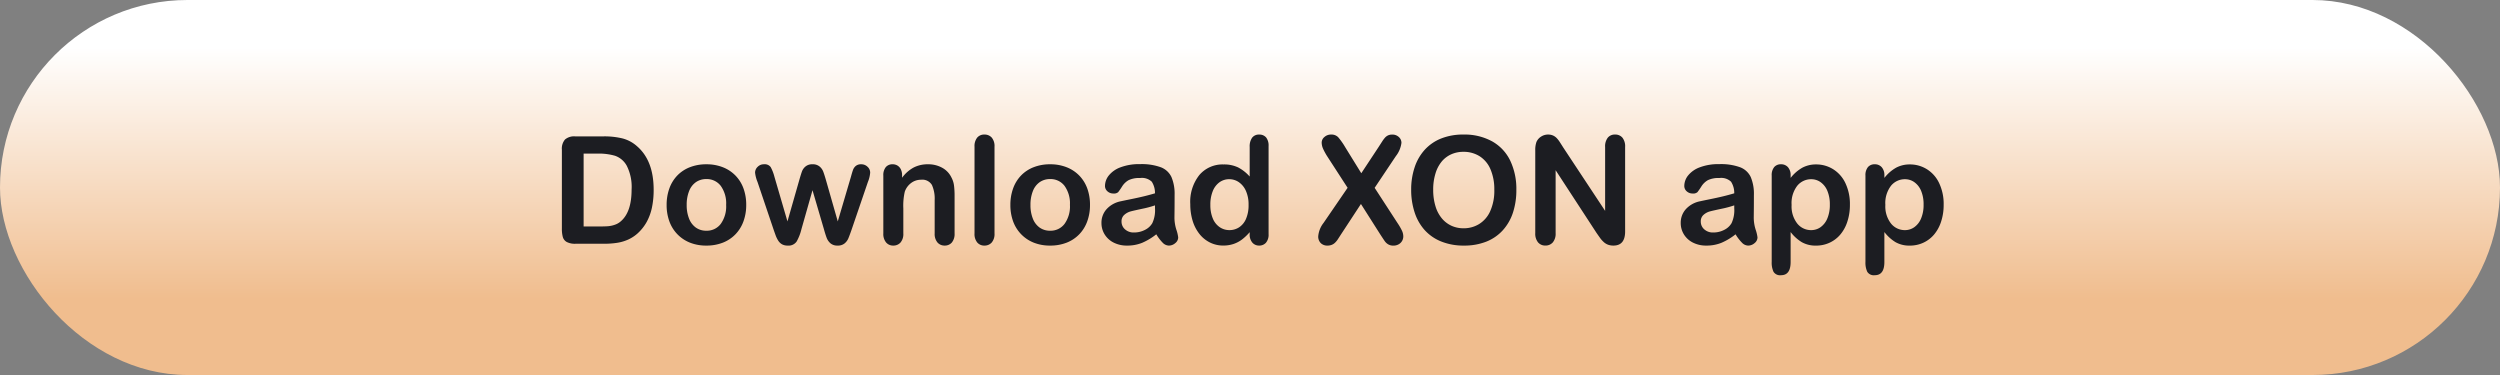
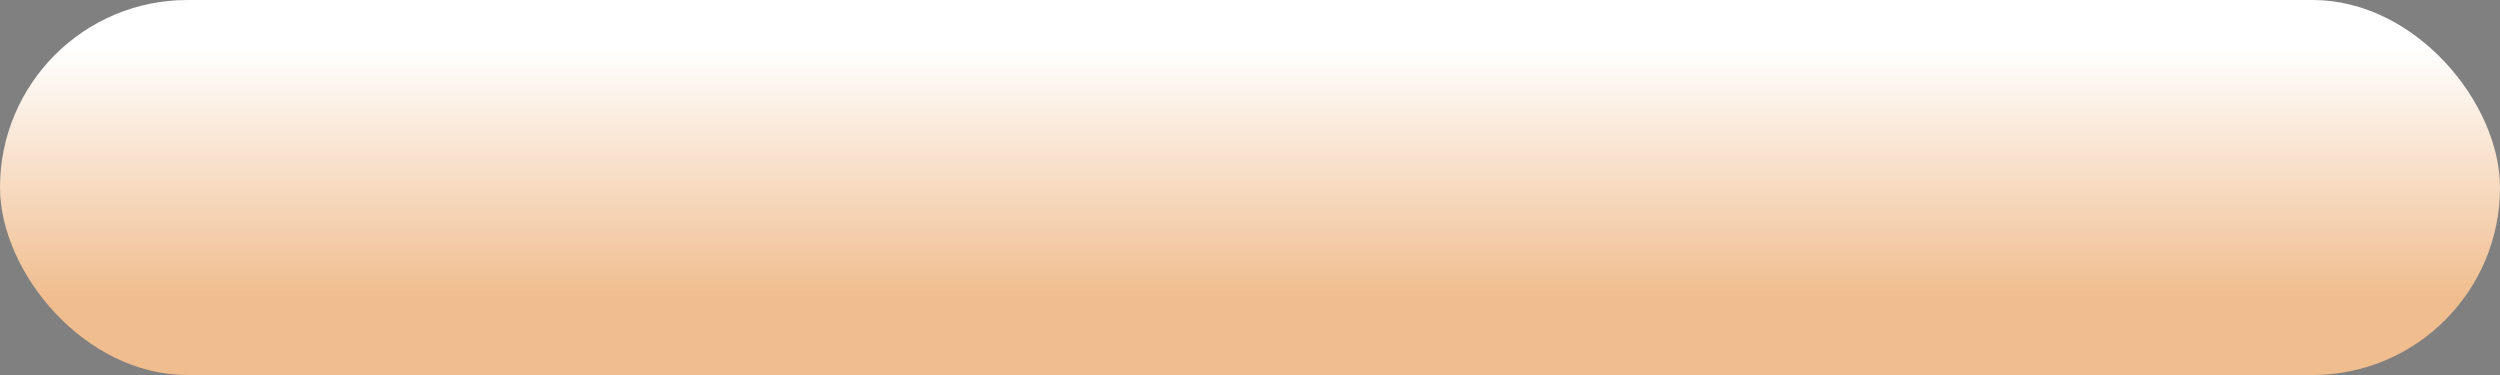
<svg xmlns="http://www.w3.org/2000/svg" width="400" height="60" viewBox="0 0 400 60">
  <rect x="0" y="0" width="400" height="60" fill="#808080" stroke="none" />
  <defs>
    <linearGradient id="linear-gradient" x1="0.5" x2="0.5" y2="0.797" gradientUnits="objectBoundingBox">
      <stop offset="0" stop-color="#fff" />
      <stop offset="0.158" stop-color="#fff" />
      <stop offset="1" stop-color="#f0bd8e" />
    </linearGradient>
  </defs>
  <g id="Group_3266" data-name="Group 3266" transform="translate(-15 -832)">
    <g id="Group_2960" data-name="Group 2960">
      <rect id="Rectangle_3194" data-name="Rectangle 3194" width="400" height="60" rx="30" transform="translate(15 832)" fill="url(#linear-gradient)" />
-       <path id="Path_1654" data-name="Path 1654" d="M4.031-17.18H8.566a12.227,12.227,0,0,1,3.035.328,5.58,5.58,0,0,1,2.3,1.23q2.684,2.3,2.684,6.984a13.7,13.7,0,0,1-.27,2.824,8.338,8.338,0,0,1-.832,2.3,7.156,7.156,0,0,1-1.441,1.834,5.963,5.963,0,0,1-1.512,1,6.846,6.846,0,0,1-1.764.527A13.426,13.426,0,0,1,8.637,0H4.1a2.839,2.839,0,0,1-1.43-.287A1.335,1.335,0,0,1,2.045-1.1,5.139,5.139,0,0,1,1.9-2.449v-12.6a2.235,2.235,0,0,1,.5-1.629A2.235,2.235,0,0,1,4.031-17.18Zm1.348,2.754v11.66H8.016q.867,0,1.359-.047a4.248,4.248,0,0,0,1.02-.234,2.777,2.777,0,0,0,.914-.527q1.746-1.477,1.746-5.086a7.491,7.491,0,0,0-.768-3.809,3.417,3.417,0,0,0-1.893-1.611,9.336,9.336,0,0,0-2.719-.346ZM31.395-6.211a7.562,7.562,0,0,1-.445,2.637A5.822,5.822,0,0,1,29.66-1.5,5.691,5.691,0,0,1,27.645-.17a7.126,7.126,0,0,1-2.637.463,6.923,6.923,0,0,1-2.613-.469,5.8,5.8,0,0,1-2.01-1.342A5.8,5.8,0,0,1,19.1-3.58a7.541,7.541,0,0,1-.439-2.631,7.633,7.633,0,0,1,.445-2.66,5.789,5.789,0,0,1,1.277-2.062,5.631,5.631,0,0,1,2.016-1.318,7.118,7.118,0,0,1,2.613-.463,7.1,7.1,0,0,1,2.637.469,5.735,5.735,0,0,1,2.027,1.336,5.774,5.774,0,0,1,1.283,2.063A7.59,7.59,0,0,1,31.395-6.211Zm-3.211,0a4.8,4.8,0,0,0-.861-3.047,2.8,2.8,0,0,0-2.314-1.09,2.867,2.867,0,0,0-1.652.486,3.081,3.081,0,0,0-1.1,1.436,5.843,5.843,0,0,0-.387,2.215,5.8,5.8,0,0,0,.381,2.191,3.142,3.142,0,0,0,1.09,1.436,2.831,2.831,0,0,0,1.67.5,2.792,2.792,0,0,0,2.314-1.1A4.785,4.785,0,0,0,28.184-6.211Zm7.723-4.512,2.086,7.148,1.9-6.645q.3-1.043.451-1.424a1.853,1.853,0,0,1,.551-.727A1.649,1.649,0,0,1,42-12.715a1.668,1.668,0,0,1,1.119.346,1.975,1.975,0,0,1,.568.75q.164.4.457,1.4l1.9,6.645,2.109-7.148q.211-.773.34-1.119a1.489,1.489,0,0,1,.434-.609,1.305,1.305,0,0,1,.879-.264,1.4,1.4,0,0,1,1,.4,1.249,1.249,0,0,1,.422.938,4.881,4.881,0,0,1-.363,1.488L48.246-2.227q-.34.973-.527,1.406a2.1,2.1,0,0,1-.592.773,1.668,1.668,0,0,1-1.107.34A1.678,1.678,0,0,1,44.877-.07a2.191,2.191,0,0,1-.615-.891q-.2-.527-.434-1.371L42-8.566,40.23-2.332a7.652,7.652,0,0,1-.762,1.963,1.558,1.558,0,0,1-1.441.662,1.821,1.821,0,0,1-.9-.205A1.727,1.727,0,0,1,36.516-.5a4.41,4.41,0,0,1-.434-.9q-.187-.521-.293-.826L33.2-9.891a5.425,5.425,0,0,1-.387-1.488,1.278,1.278,0,0,1,.41-.926,1.37,1.37,0,0,1,1.008-.41,1.171,1.171,0,0,1,1.078.451A6.686,6.686,0,0,1,35.906-10.723Zm20.426-.223v.387a5.6,5.6,0,0,1,1.846-1.635,4.916,4.916,0,0,1,2.3-.521,4.6,4.6,0,0,1,2.262.551,3.5,3.5,0,0,1,1.488,1.559,3.707,3.707,0,0,1,.41,1.266,13.113,13.113,0,0,1,.094,1.734v5.953A2.119,2.119,0,0,1,64.295-.2a1.46,1.46,0,0,1-1.143.492,1.475,1.475,0,0,1-1.16-.5,2.108,2.108,0,0,1-.445-1.441V-6.984a5.329,5.329,0,0,0-.439-2.42,1.79,1.79,0,0,0-1.752-.838,2.594,2.594,0,0,0-1.559.51,2.93,2.93,0,0,0-1.031,1.4,10.023,10.023,0,0,0-.234,2.672v4.008A2.079,2.079,0,0,1,56.08-.193a1.518,1.518,0,0,1-1.166.486,1.449,1.449,0,0,1-1.137-.5,2.108,2.108,0,0,1-.445-1.441V-10.9a2.013,2.013,0,0,1,.4-1.365,1.379,1.379,0,0,1,1.09-.451,1.478,1.478,0,0,1,.762.2,1.426,1.426,0,0,1,.545.6A2.106,2.106,0,0,1,56.332-10.945Zm11.59,9.293V-15.527a2.159,2.159,0,0,1,.428-1.453,1.451,1.451,0,0,1,1.154-.492,1.514,1.514,0,0,1,1.172.486,2.1,2.1,0,0,1,.445,1.459V-1.652A2.079,2.079,0,0,1,70.67-.193,1.518,1.518,0,0,1,69.5.293a1.445,1.445,0,0,1-1.143-.5A2.127,2.127,0,0,1,67.922-1.652ZM86.4-6.211a7.562,7.562,0,0,1-.445,2.637A5.822,5.822,0,0,1,84.668-1.5,5.691,5.691,0,0,1,82.652-.17a7.126,7.126,0,0,1-2.637.463A6.923,6.923,0,0,1,77.4-.176a5.8,5.8,0,0,1-2.01-1.342A5.8,5.8,0,0,1,74.1-3.58a7.541,7.541,0,0,1-.439-2.631,7.633,7.633,0,0,1,.445-2.66,5.789,5.789,0,0,1,1.277-2.062A5.631,5.631,0,0,1,77.4-12.252a7.118,7.118,0,0,1,2.613-.463,7.1,7.1,0,0,1,2.637.469A5.735,5.735,0,0,1,84.68-10.91a5.774,5.774,0,0,1,1.283,2.063A7.59,7.59,0,0,1,86.4-6.211Zm-3.211,0a4.8,4.8,0,0,0-.861-3.047,2.8,2.8,0,0,0-2.314-1.09,2.867,2.867,0,0,0-1.652.486,3.081,3.081,0,0,0-1.1,1.436,5.843,5.843,0,0,0-.387,2.215,5.8,5.8,0,0,0,.381,2.191,3.142,3.142,0,0,0,1.09,1.436,2.831,2.831,0,0,0,1.67.5,2.792,2.792,0,0,0,2.314-1.1A4.785,4.785,0,0,0,83.191-6.211Zm13.816,4.7A9.908,9.908,0,0,1,94.764-.158a6.273,6.273,0,0,1-2.432.451A4.607,4.607,0,0,1,90.17-.193a3.559,3.559,0,0,1-1.436-1.318,3.421,3.421,0,0,1-.5-1.8,3.231,3.231,0,0,1,.832-2.238A4.16,4.16,0,0,1,91.348-6.8q.3-.07,1.512-.316t2.068-.451q.861-.205,1.869-.5a3.336,3.336,0,0,0-.51-1.857,2.279,2.279,0,0,0-1.869-.592,3.9,3.9,0,0,0-1.834.34,2.977,2.977,0,0,0-1.055,1.02,10.84,10.84,0,0,1-.621.9,1.019,1.019,0,0,1-.779.217,1.363,1.363,0,0,1-.932-.346A1.126,1.126,0,0,1,88.8-9.27a2.706,2.706,0,0,1,.6-1.641,4.274,4.274,0,0,1,1.863-1.312,8.4,8.4,0,0,1,3.152-.516,8.922,8.922,0,0,1,3.316.5,3.083,3.083,0,0,1,1.705,1.576,6.893,6.893,0,0,1,.5,2.859q0,1.125-.006,1.91t-.018,1.746a6.433,6.433,0,0,0,.3,1.881,5.937,5.937,0,0,1,.3,1.26,1.179,1.179,0,0,1-.463.9A1.551,1.551,0,0,1,99,.293a1.415,1.415,0,0,1-.973-.463A6.87,6.87,0,0,1,97.008-1.512ZM96.8-6.141a16.108,16.108,0,0,1-2.045.545q-1.342.287-1.857.422a2.528,2.528,0,0,0-.984.527,1.351,1.351,0,0,0-.469,1.1,1.623,1.623,0,0,0,.551,1.236,2.038,2.038,0,0,0,1.441.51,3.751,3.751,0,0,0,1.752-.416,2.776,2.776,0,0,0,1.178-1.072A4.9,4.9,0,0,0,96.8-5.684Zm15.152,4.605v-.316a8.129,8.129,0,0,1-1.271,1.2,4.787,4.787,0,0,1-1.359.7,5.106,5.106,0,0,1-1.6.24,4.712,4.712,0,0,1-2.127-.486A4.965,4.965,0,0,1,103.9-1.582,6.331,6.331,0,0,1,102.814-3.7a9.056,9.056,0,0,1-.369-2.637,6.872,6.872,0,0,1,1.465-4.676,4.873,4.873,0,0,1,3.855-1.676,5.179,5.179,0,0,1,2.332.475,6.5,6.5,0,0,1,1.852,1.459V-15.48a2.39,2.39,0,0,1,.393-1.488,1.335,1.335,0,0,1,1.119-.5,1.386,1.386,0,0,1,1.119.463,2.062,2.062,0,0,1,.393,1.365V-1.535a1.96,1.96,0,0,1-.422,1.371,1.416,1.416,0,0,1-1.09.457,1.4,1.4,0,0,1-1.084-.475A1.954,1.954,0,0,1,111.949-1.535Zm-6.293-4.7a5.459,5.459,0,0,0,.4,2.215,3.086,3.086,0,0,0,1.107,1.377,2.736,2.736,0,0,0,1.535.463,2.832,2.832,0,0,0,1.541-.439,3.021,3.021,0,0,0,1.113-1.348,5.444,5.444,0,0,0,.416-2.268,5.3,5.3,0,0,0-.416-2.2,3.3,3.3,0,0,0-1.125-1.406,2.688,2.688,0,0,0-1.553-.486,2.62,2.62,0,0,0-1.57.5,3.2,3.2,0,0,0-1.072,1.43A5.683,5.683,0,0,0,105.656-6.234ZM123.773-3.34l3.844-5.613-3.234-4.992a9.892,9.892,0,0,1-.686-1.248,2.493,2.493,0,0,1-.229-1,1.166,1.166,0,0,1,.439-.885,1.552,1.552,0,0,1,1.072-.393,1.481,1.481,0,0,1,1.131.428,10.8,10.8,0,0,1,1.119,1.588l2.578,4.172,2.754-4.172.58-.9a4.749,4.749,0,0,1,.463-.621,1.491,1.491,0,0,1,.5-.369,1.553,1.553,0,0,1,.639-.123,1.5,1.5,0,0,1,1.072.393,1.239,1.239,0,0,1,.416.932,4.31,4.31,0,0,1-.9,2.133l-3.387,5.063,3.645,5.613a9.372,9.372,0,0,1,.715,1.225,2.215,2.215,0,0,1,.223.92,1.456,1.456,0,0,1-.2.75,1.438,1.438,0,0,1-.562.539,1.678,1.678,0,0,1-.82.2,1.583,1.583,0,0,1-.832-.205,1.772,1.772,0,0,1-.551-.51q-.211-.3-.785-1.184L129.75-6.363l-3.211,4.9q-.375.586-.533.82a3.109,3.109,0,0,1-.381.457,1.641,1.641,0,0,1-.527.352,1.825,1.825,0,0,1-.715.129,1.48,1.48,0,0,1-1.049-.387,1.461,1.461,0,0,1-.416-1.125A4.028,4.028,0,0,1,123.773-3.34Zm22.371-14.133a9.174,9.174,0,0,1,4.588,1.084,7.026,7.026,0,0,1,2.9,3.082,10.5,10.5,0,0,1,.984,4.693,11.48,11.48,0,0,1-.539,3.621,7.834,7.834,0,0,1-1.617,2.824A7.065,7.065,0,0,1,149.813-.34a9.566,9.566,0,0,1-3.6.633,9.481,9.481,0,0,1-3.609-.65,7.16,7.16,0,0,1-2.66-1.834,7.834,7.834,0,0,1-1.611-2.848,11.5,11.5,0,0,1-.545-3.6,11.107,11.107,0,0,1,.568-3.633A7.793,7.793,0,0,1,140-15.082a7.121,7.121,0,0,1,2.625-1.775A9.451,9.451,0,0,1,146.145-17.473Zm4.945,8.836a8.06,8.06,0,0,0-.609-3.27A4.55,4.55,0,0,0,148.74-14a4.783,4.783,0,0,0-2.6-.709,4.7,4.7,0,0,0-1.928.393,4.236,4.236,0,0,0-1.523,1.143,5.459,5.459,0,0,0-1.008,1.916,8.659,8.659,0,0,0-.369,2.619,8.875,8.875,0,0,0,.369,2.648,5.43,5.43,0,0,0,1.043,1.963,4.381,4.381,0,0,0,1.547,1.166,4.678,4.678,0,0,0,1.916.387,4.7,4.7,0,0,0,2.455-.668A4.618,4.618,0,0,0,150.428-5.2,7.974,7.974,0,0,0,151.09-8.637Zm11.039-6.75L168.82-5.262V-15.48a2.243,2.243,0,0,1,.428-1.494,1.443,1.443,0,0,1,1.154-.5,1.488,1.488,0,0,1,1.184.5,2.222,2.222,0,0,1,.434,1.494V-1.969q0,2.262-1.875,2.262A2.483,2.483,0,0,1,169.3.158a2.142,2.142,0,0,1-.7-.428,4.167,4.167,0,0,1-.609-.686q-.281-.393-.562-.8L160.9-11.766V-1.7a2.148,2.148,0,0,1-.457,1.488,1.511,1.511,0,0,1-1.172.5,1.494,1.494,0,0,1-1.184-.51,2.19,2.19,0,0,1-.445-1.482V-14.953a3.752,3.752,0,0,1,.188-1.324,1.89,1.89,0,0,1,.738-.861,2.009,2.009,0,0,1,1.113-.334,1.924,1.924,0,0,1,.8.152,1.933,1.933,0,0,1,.586.41,4.234,4.234,0,0,1,.516.668Q161.848-15.832,162.129-15.387ZM189.691-1.512a9.908,9.908,0,0,1-2.244,1.354,6.273,6.273,0,0,1-2.432.451,4.607,4.607,0,0,1-2.162-.486,3.559,3.559,0,0,1-1.436-1.318,3.421,3.421,0,0,1-.5-1.8,3.231,3.231,0,0,1,.832-2.238A4.16,4.16,0,0,1,184.031-6.8q.3-.07,1.512-.316t2.068-.451q.861-.205,1.869-.5a3.336,3.336,0,0,0-.51-1.857,2.279,2.279,0,0,0-1.869-.592,3.9,3.9,0,0,0-1.834.34,2.977,2.977,0,0,0-1.055,1.02,10.84,10.84,0,0,1-.621.9,1.019,1.019,0,0,1-.779.217,1.363,1.363,0,0,1-.932-.346,1.126,1.126,0,0,1-.393-.885,2.706,2.706,0,0,1,.6-1.641,4.274,4.274,0,0,1,1.863-1.312,8.4,8.4,0,0,1,3.152-.516,8.922,8.922,0,0,1,3.316.5,3.083,3.083,0,0,1,1.705,1.576,6.893,6.893,0,0,1,.5,2.859q0,1.125-.006,1.91T192.6-4.148a6.433,6.433,0,0,0,.3,1.881,5.937,5.937,0,0,1,.3,1.26,1.179,1.179,0,0,1-.463.9,1.551,1.551,0,0,1-1.049.4,1.415,1.415,0,0,1-.973-.463A6.87,6.87,0,0,1,189.691-1.512Zm-.211-4.629a16.108,16.108,0,0,1-2.045.545q-1.342.287-1.857.422a2.528,2.528,0,0,0-.984.527,1.351,1.351,0,0,0-.469,1.1,1.623,1.623,0,0,0,.551,1.236,2.038,2.038,0,0,0,1.441.51,3.751,3.751,0,0,0,1.752-.416,2.776,2.776,0,0,0,1.178-1.072,4.9,4.9,0,0,0,.434-2.391Zm9.023-4.781v.387a6.319,6.319,0,0,1,1.875-1.635,4.588,4.588,0,0,1,2.2-.521,5.1,5.1,0,0,1,2.719.762A5.248,5.248,0,0,1,207.264-9.7a7.778,7.778,0,0,1,.721,3.469,8.462,8.462,0,0,1-.416,2.713,6.087,6.087,0,0,1-1.143,2.074,4.987,4.987,0,0,1-1.717,1.289,5.069,5.069,0,0,1-2.127.451,4.457,4.457,0,0,1-2.3-.551A6.581,6.581,0,0,1,198.5-1.875v4.8q0,2.109-1.535,2.109a1.231,1.231,0,0,1-1.2-.545,3.43,3.43,0,0,1-.293-1.588V-10.9a2.013,2.013,0,0,1,.4-1.365,1.379,1.379,0,0,1,1.09-.451,1.439,1.439,0,0,1,1.107.463A1.89,1.89,0,0,1,198.5-10.922Zm6.27,4.652a5.531,5.531,0,0,0-.387-2.174,3.188,3.188,0,0,0-1.072-1.395,2.564,2.564,0,0,0-1.518-.486,2.848,2.848,0,0,0-2.232,1.043,4.553,4.553,0,0,0-.908,3.07,4.448,4.448,0,0,0,.9,2.971A2.824,2.824,0,0,0,201.8-2.18a2.571,2.571,0,0,0,1.477-.463,3.183,3.183,0,0,0,1.09-1.389A5.507,5.507,0,0,0,204.773-6.27Zm8.73-4.652v.387a6.319,6.319,0,0,1,1.875-1.635,4.588,4.588,0,0,1,2.2-.521,5.1,5.1,0,0,1,2.719.762A5.248,5.248,0,0,1,222.264-9.7a7.778,7.778,0,0,1,.721,3.469,8.462,8.462,0,0,1-.416,2.713,6.087,6.087,0,0,1-1.143,2.074,4.987,4.987,0,0,1-1.717,1.289,5.069,5.069,0,0,1-2.127.451,4.457,4.457,0,0,1-2.3-.551A6.581,6.581,0,0,1,213.5-1.875v4.8q0,2.109-1.535,2.109a1.231,1.231,0,0,1-1.2-.545,3.43,3.43,0,0,1-.293-1.588V-10.9a2.013,2.013,0,0,1,.4-1.365,1.379,1.379,0,0,1,1.09-.451,1.439,1.439,0,0,1,1.107.463A1.89,1.89,0,0,1,213.5-10.922Zm6.27,4.652a5.531,5.531,0,0,0-.387-2.174,3.188,3.188,0,0,0-1.072-1.395,2.564,2.564,0,0,0-1.518-.486,2.848,2.848,0,0,0-2.232,1.043,4.553,4.553,0,0,0-.908,3.07,4.448,4.448,0,0,0,.9,2.971A2.824,2.824,0,0,0,216.8-2.18a2.571,2.571,0,0,0,1.477-.463,3.183,3.183,0,0,0,1.09-1.389A5.507,5.507,0,0,0,219.773-6.27Z" transform="translate(103 871)" fill="#1c1d22" />
    </g>
  </g>
</svg>